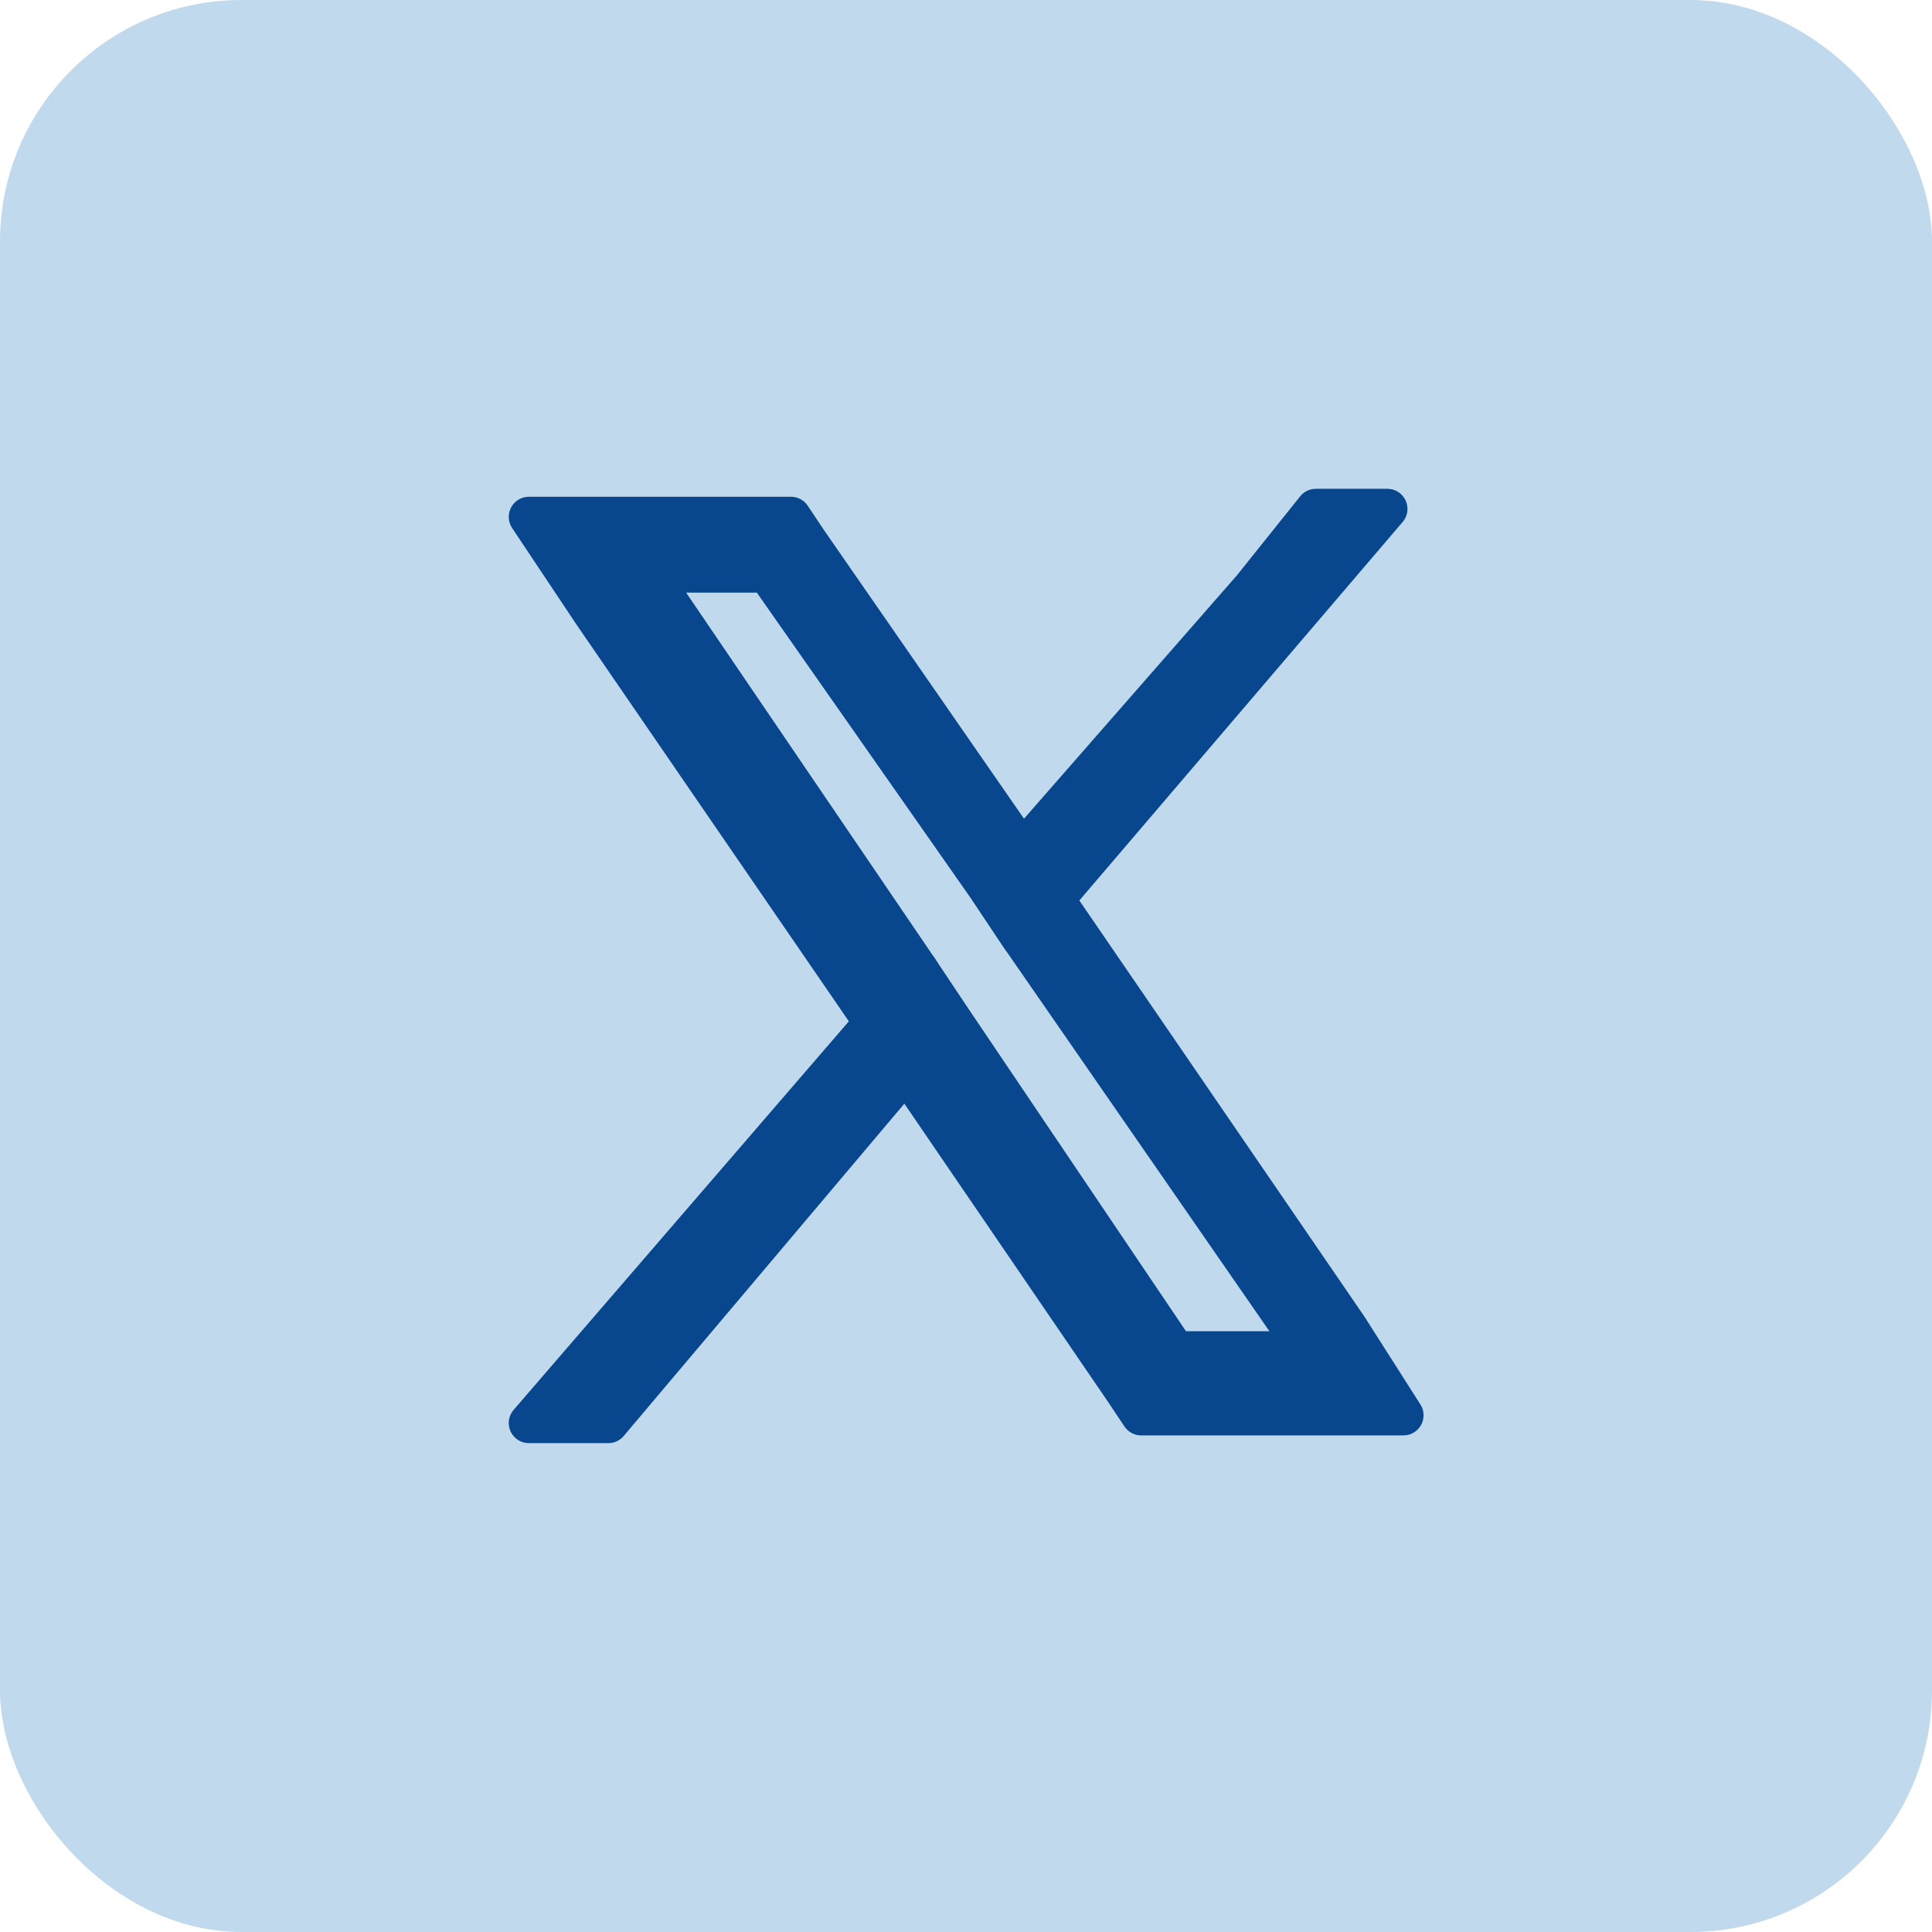
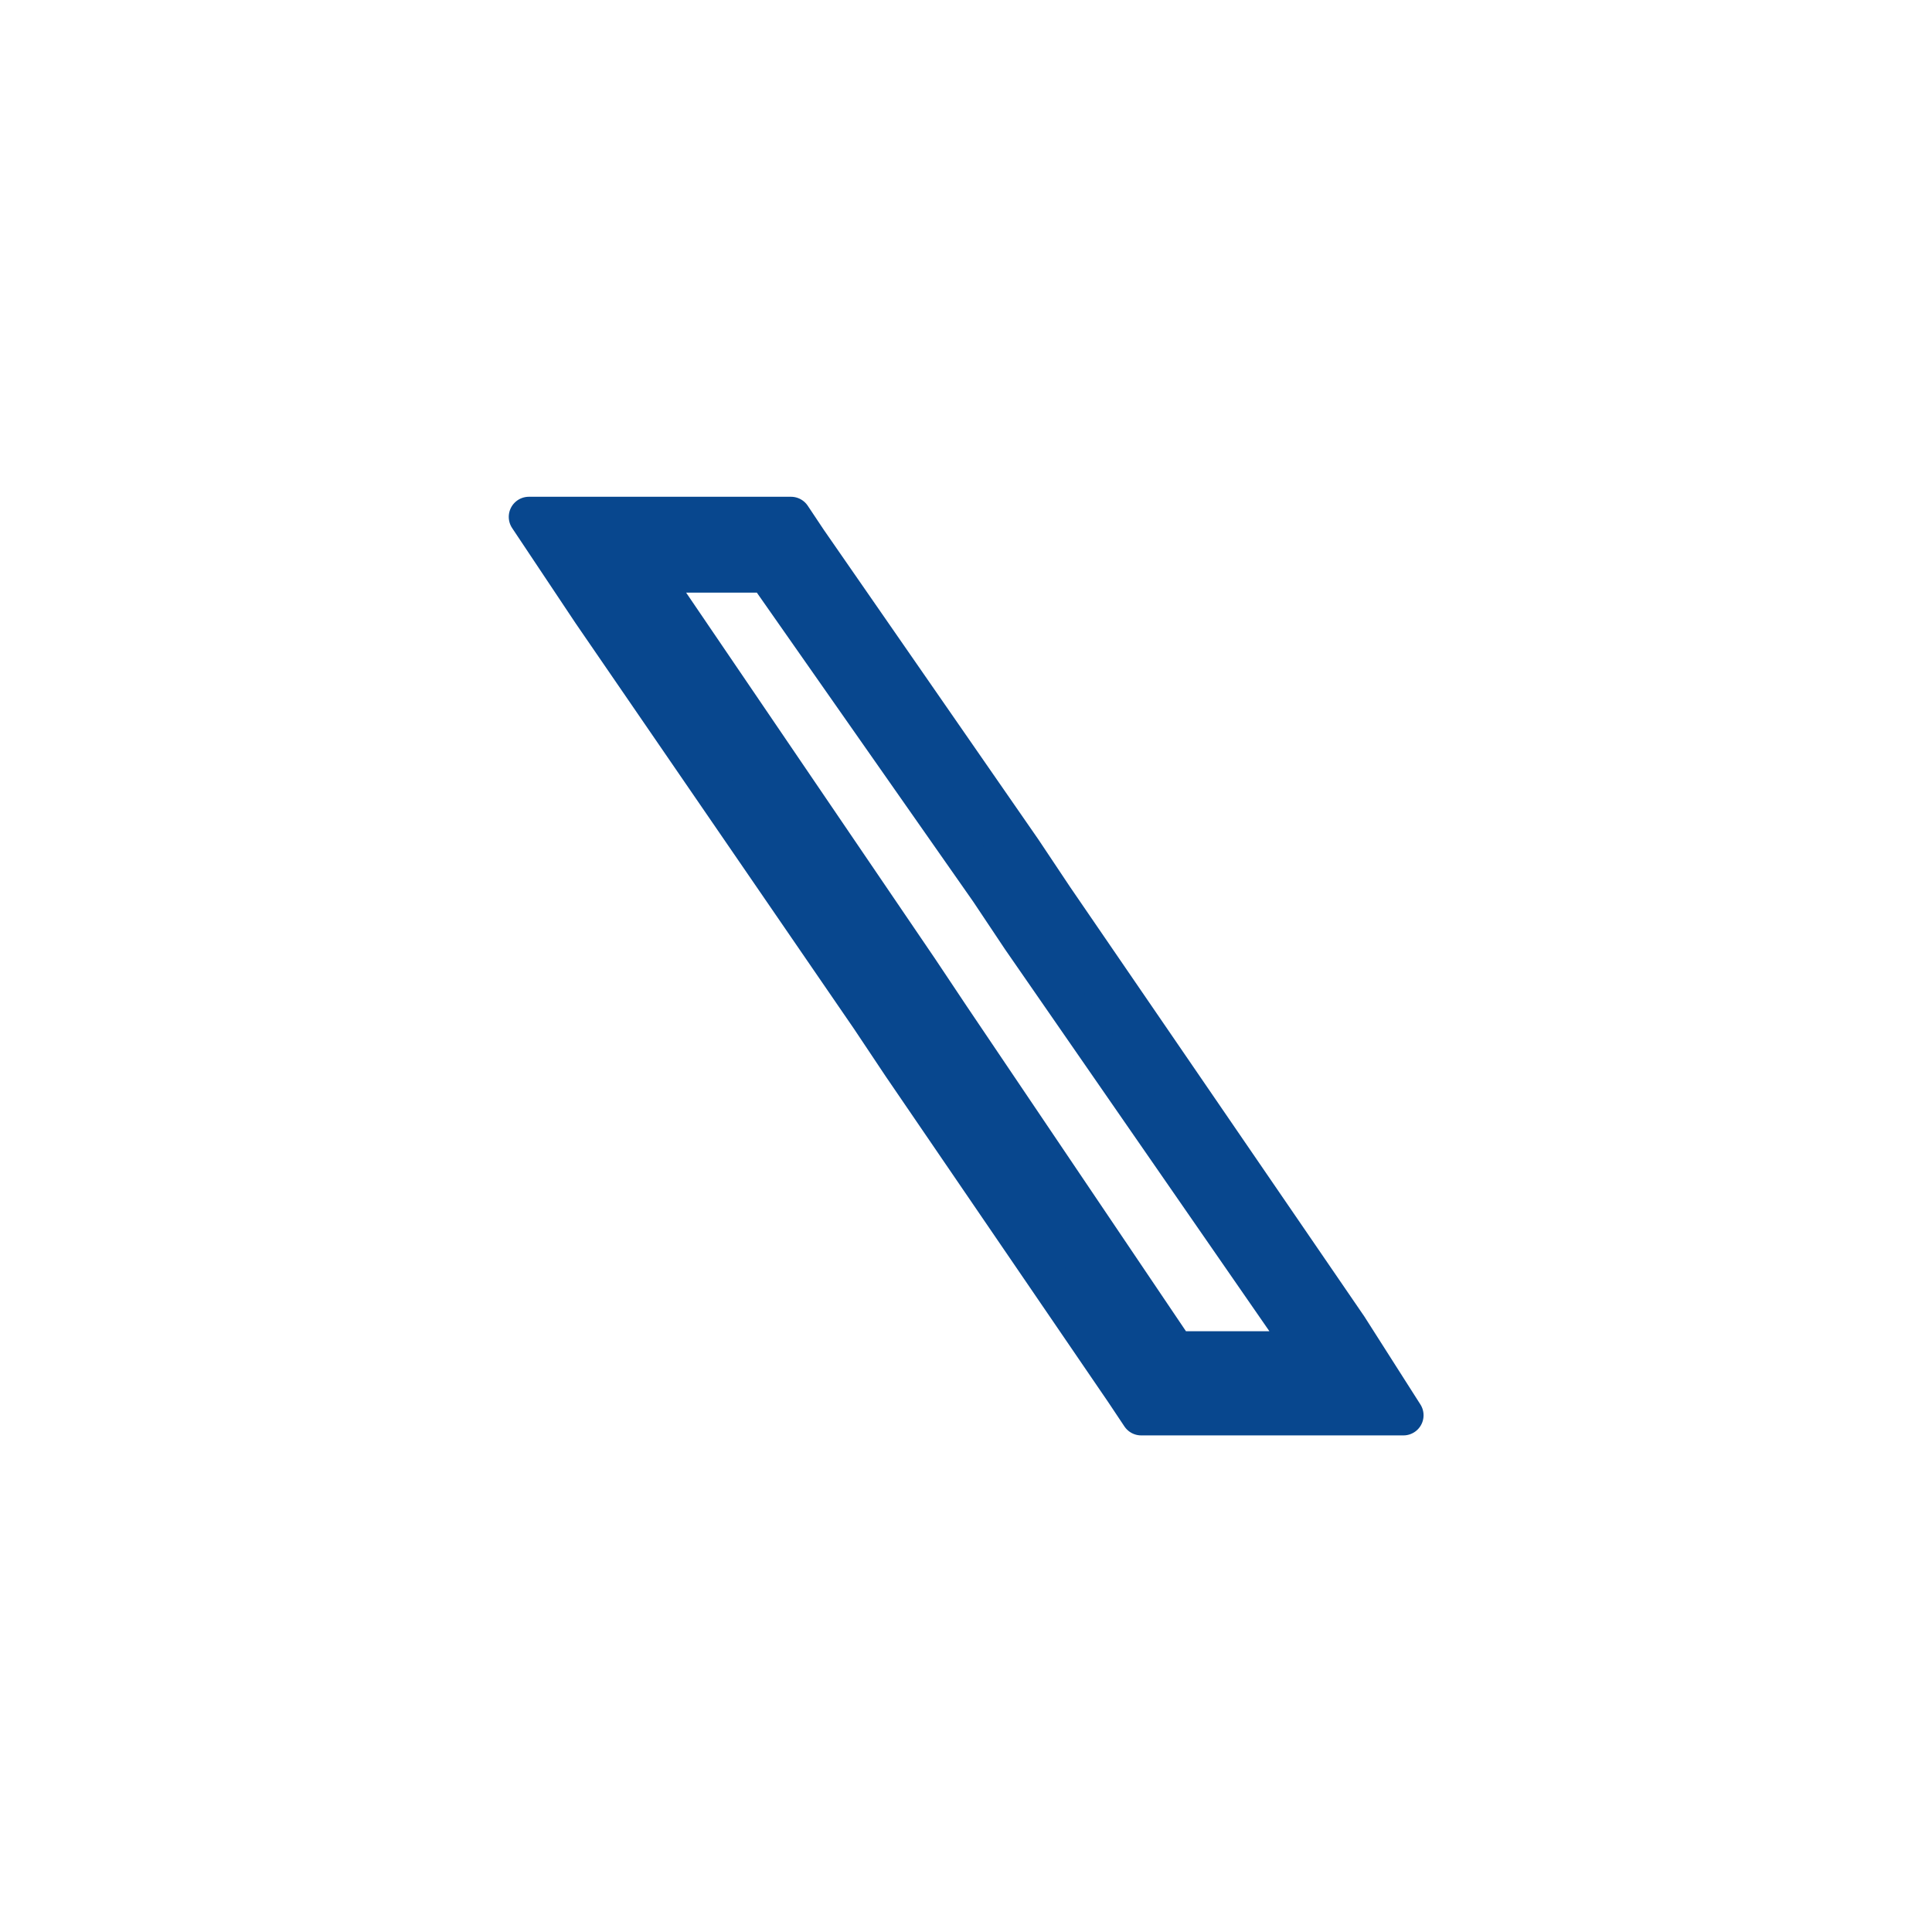
<svg xmlns="http://www.w3.org/2000/svg" width="24" height="24" viewBox="0 0 24 24">
  <g id="twitter" transform="translate(-297.235 -231.588)">
-     <rect id="Rectangle_8" data-name="Rectangle 8" width="24" height="24" rx="3" transform="translate(297.235 231.588)" fill="#c1d9ed" />
    <g id="x_twitter" transform="translate(772.405 555.01)">
      <g id="Group_1084" data-name="Group 1084" transform="translate(-468.6 -317.1)">
        <path id="Path_582" data-name="Path 582" d="M19.57,20.071l-3.653-5.332-.395-.592L12.856,10.3l-.2-.3H9.4l.79,1.185,3.456,5.035.395.592,2.765,4.048.2.3h3.258Zm-2.073.395L14.633,16.22l-.395-.592-3.357-4.937h1.481l2.765,3.949.395.592,3.554,5.134H17.5Z" transform="translate(-9.4 -9.901)" fill="#08478e" stroke="#08478e" stroke-linecap="round" stroke-linejoin="round" stroke-width="0.5" />
-         <path id="Path_583" data-name="Path 583" d="M14.238,15.7l.395.691-.494.494-3.752,4.443H9.4l4.344-5.035Z" transform="translate(-9.4 -9.973)" fill="#08478e" stroke="#08478e" stroke-linecap="round" stroke-linejoin="round" stroke-width="0.5" />
-         <path id="Path_584" data-name="Path 584" d="M20.137,9.9l-4.048,4.739-.494.592-.395-.592.494-.592,2.765-3.16.79-.987Z" transform="translate(-9.473 -9.9)" fill="#08478e" stroke="#08478e" stroke-linecap="round" stroke-linejoin="round" stroke-width="0.5" />
      </g>
    </g>
  </g>
</svg>